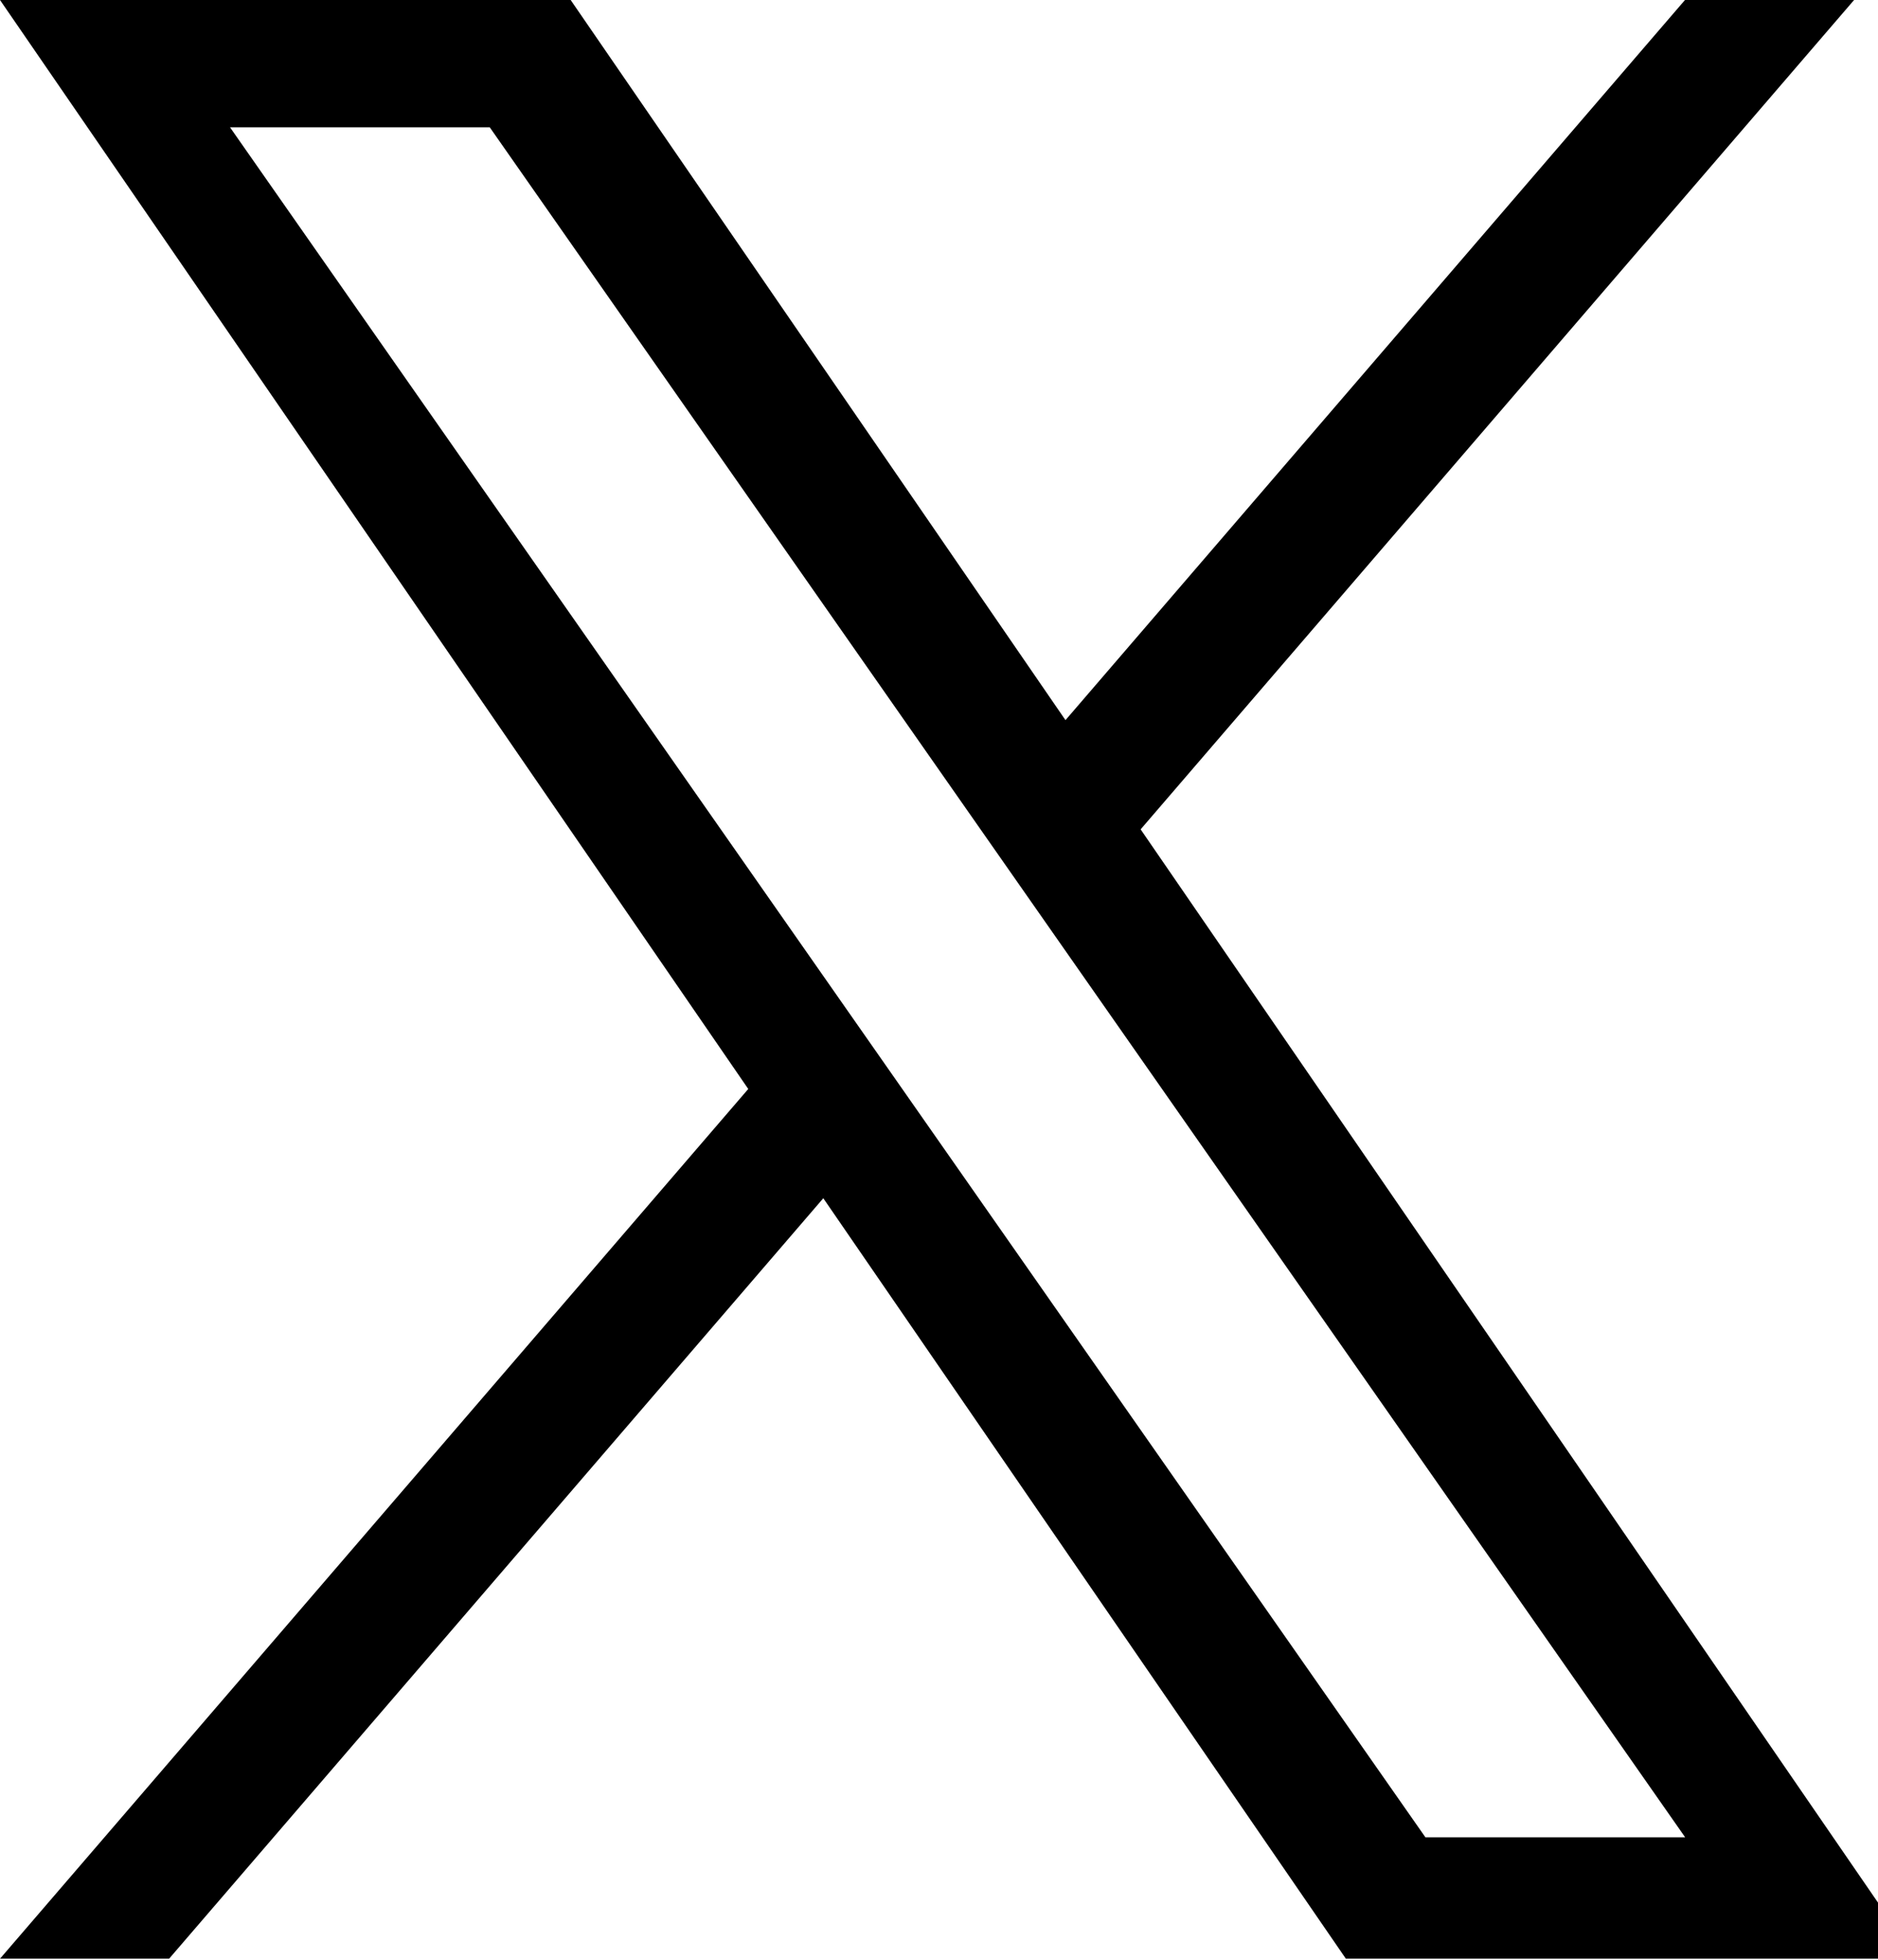
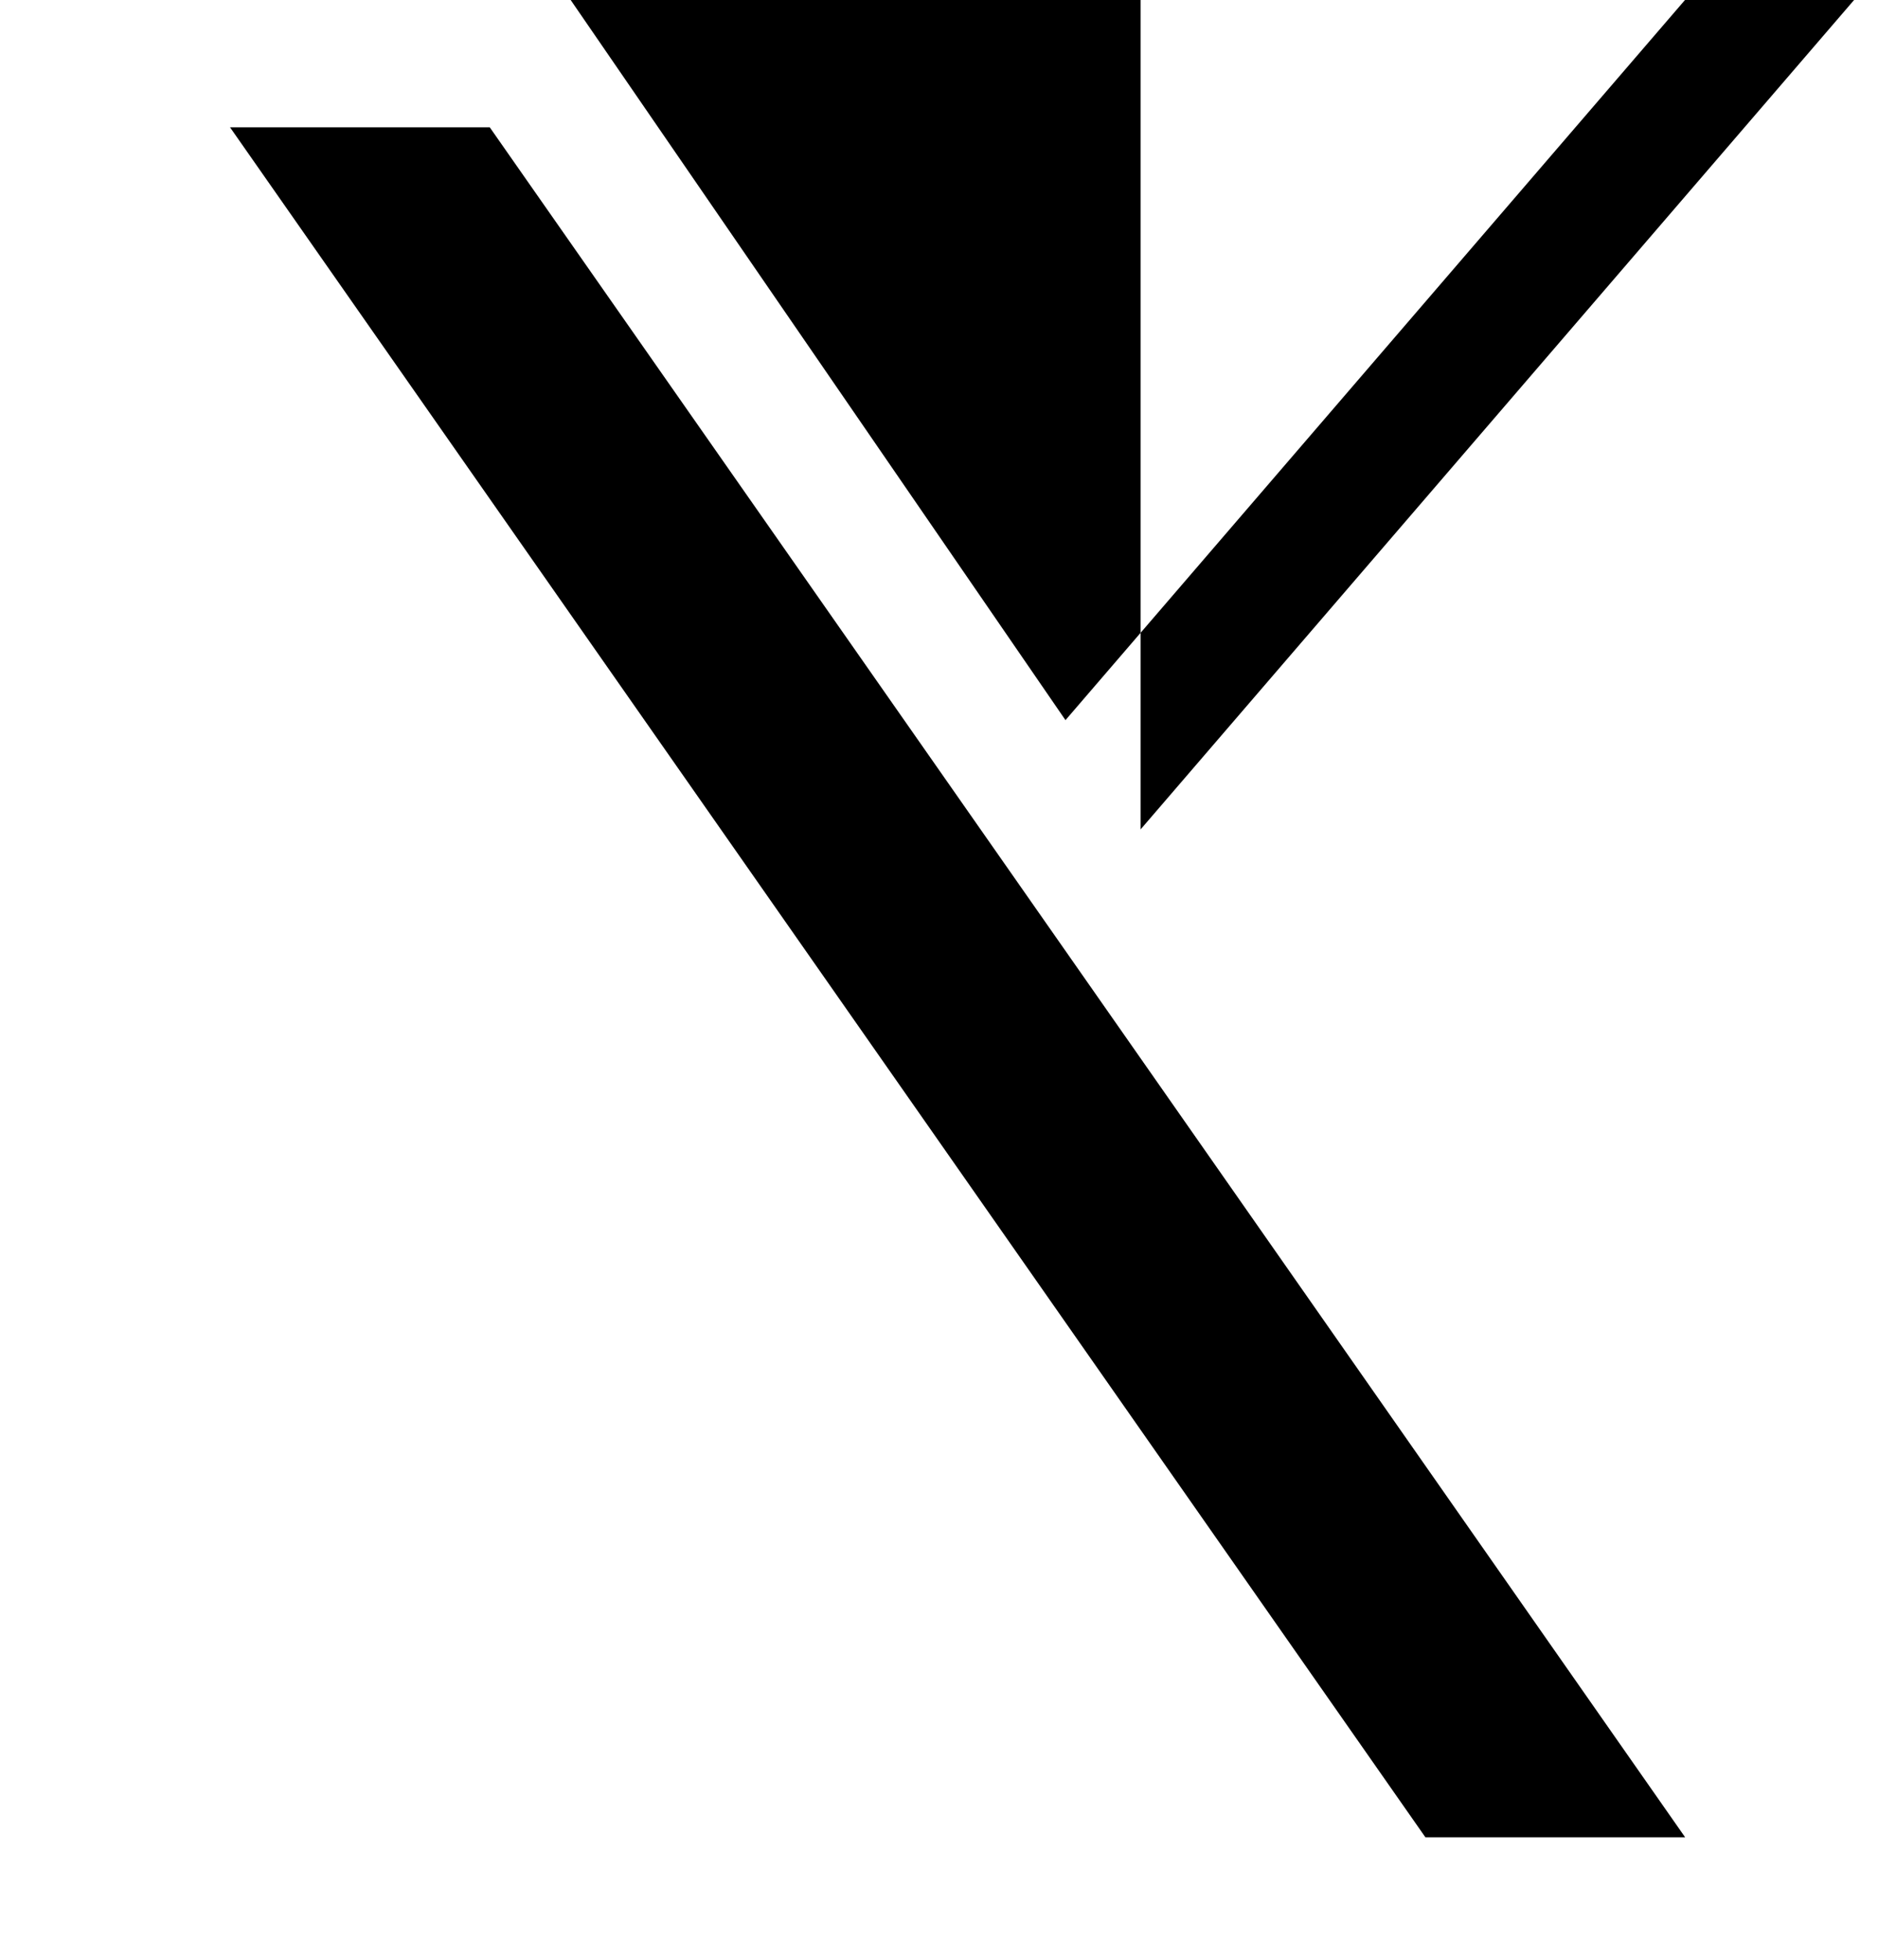
<svg xmlns="http://www.w3.org/2000/svg" class="kadence-svg-icon kadence-twitter-x-svg" fill="currentColor" version="1.1" width="23" height="24" viewBox="0 0 23 24">
-   <path d="M13.969 10.157l8.738-10.157h-2.071l-7.587 8.819-6.060-8.819h-6.989l9.164 13.336-9.164 10.651h2.071l8.012-9.313 6.4 9.313h6.989l-9.503-13.831zM11.133 13.454l-8.316-11.895h3.181l14.64 20.941h-3.181l-6.324-9.046z">
+   <path d="M13.969 10.157l8.738-10.157h-2.071l-7.587 8.819-6.060-8.819h-6.989h2.071l8.012-9.313 6.4 9.313h6.989l-9.503-13.831zM11.133 13.454l-8.316-11.895h3.181l14.64 20.941h-3.181l-6.324-9.046z">
    </path>
</svg>